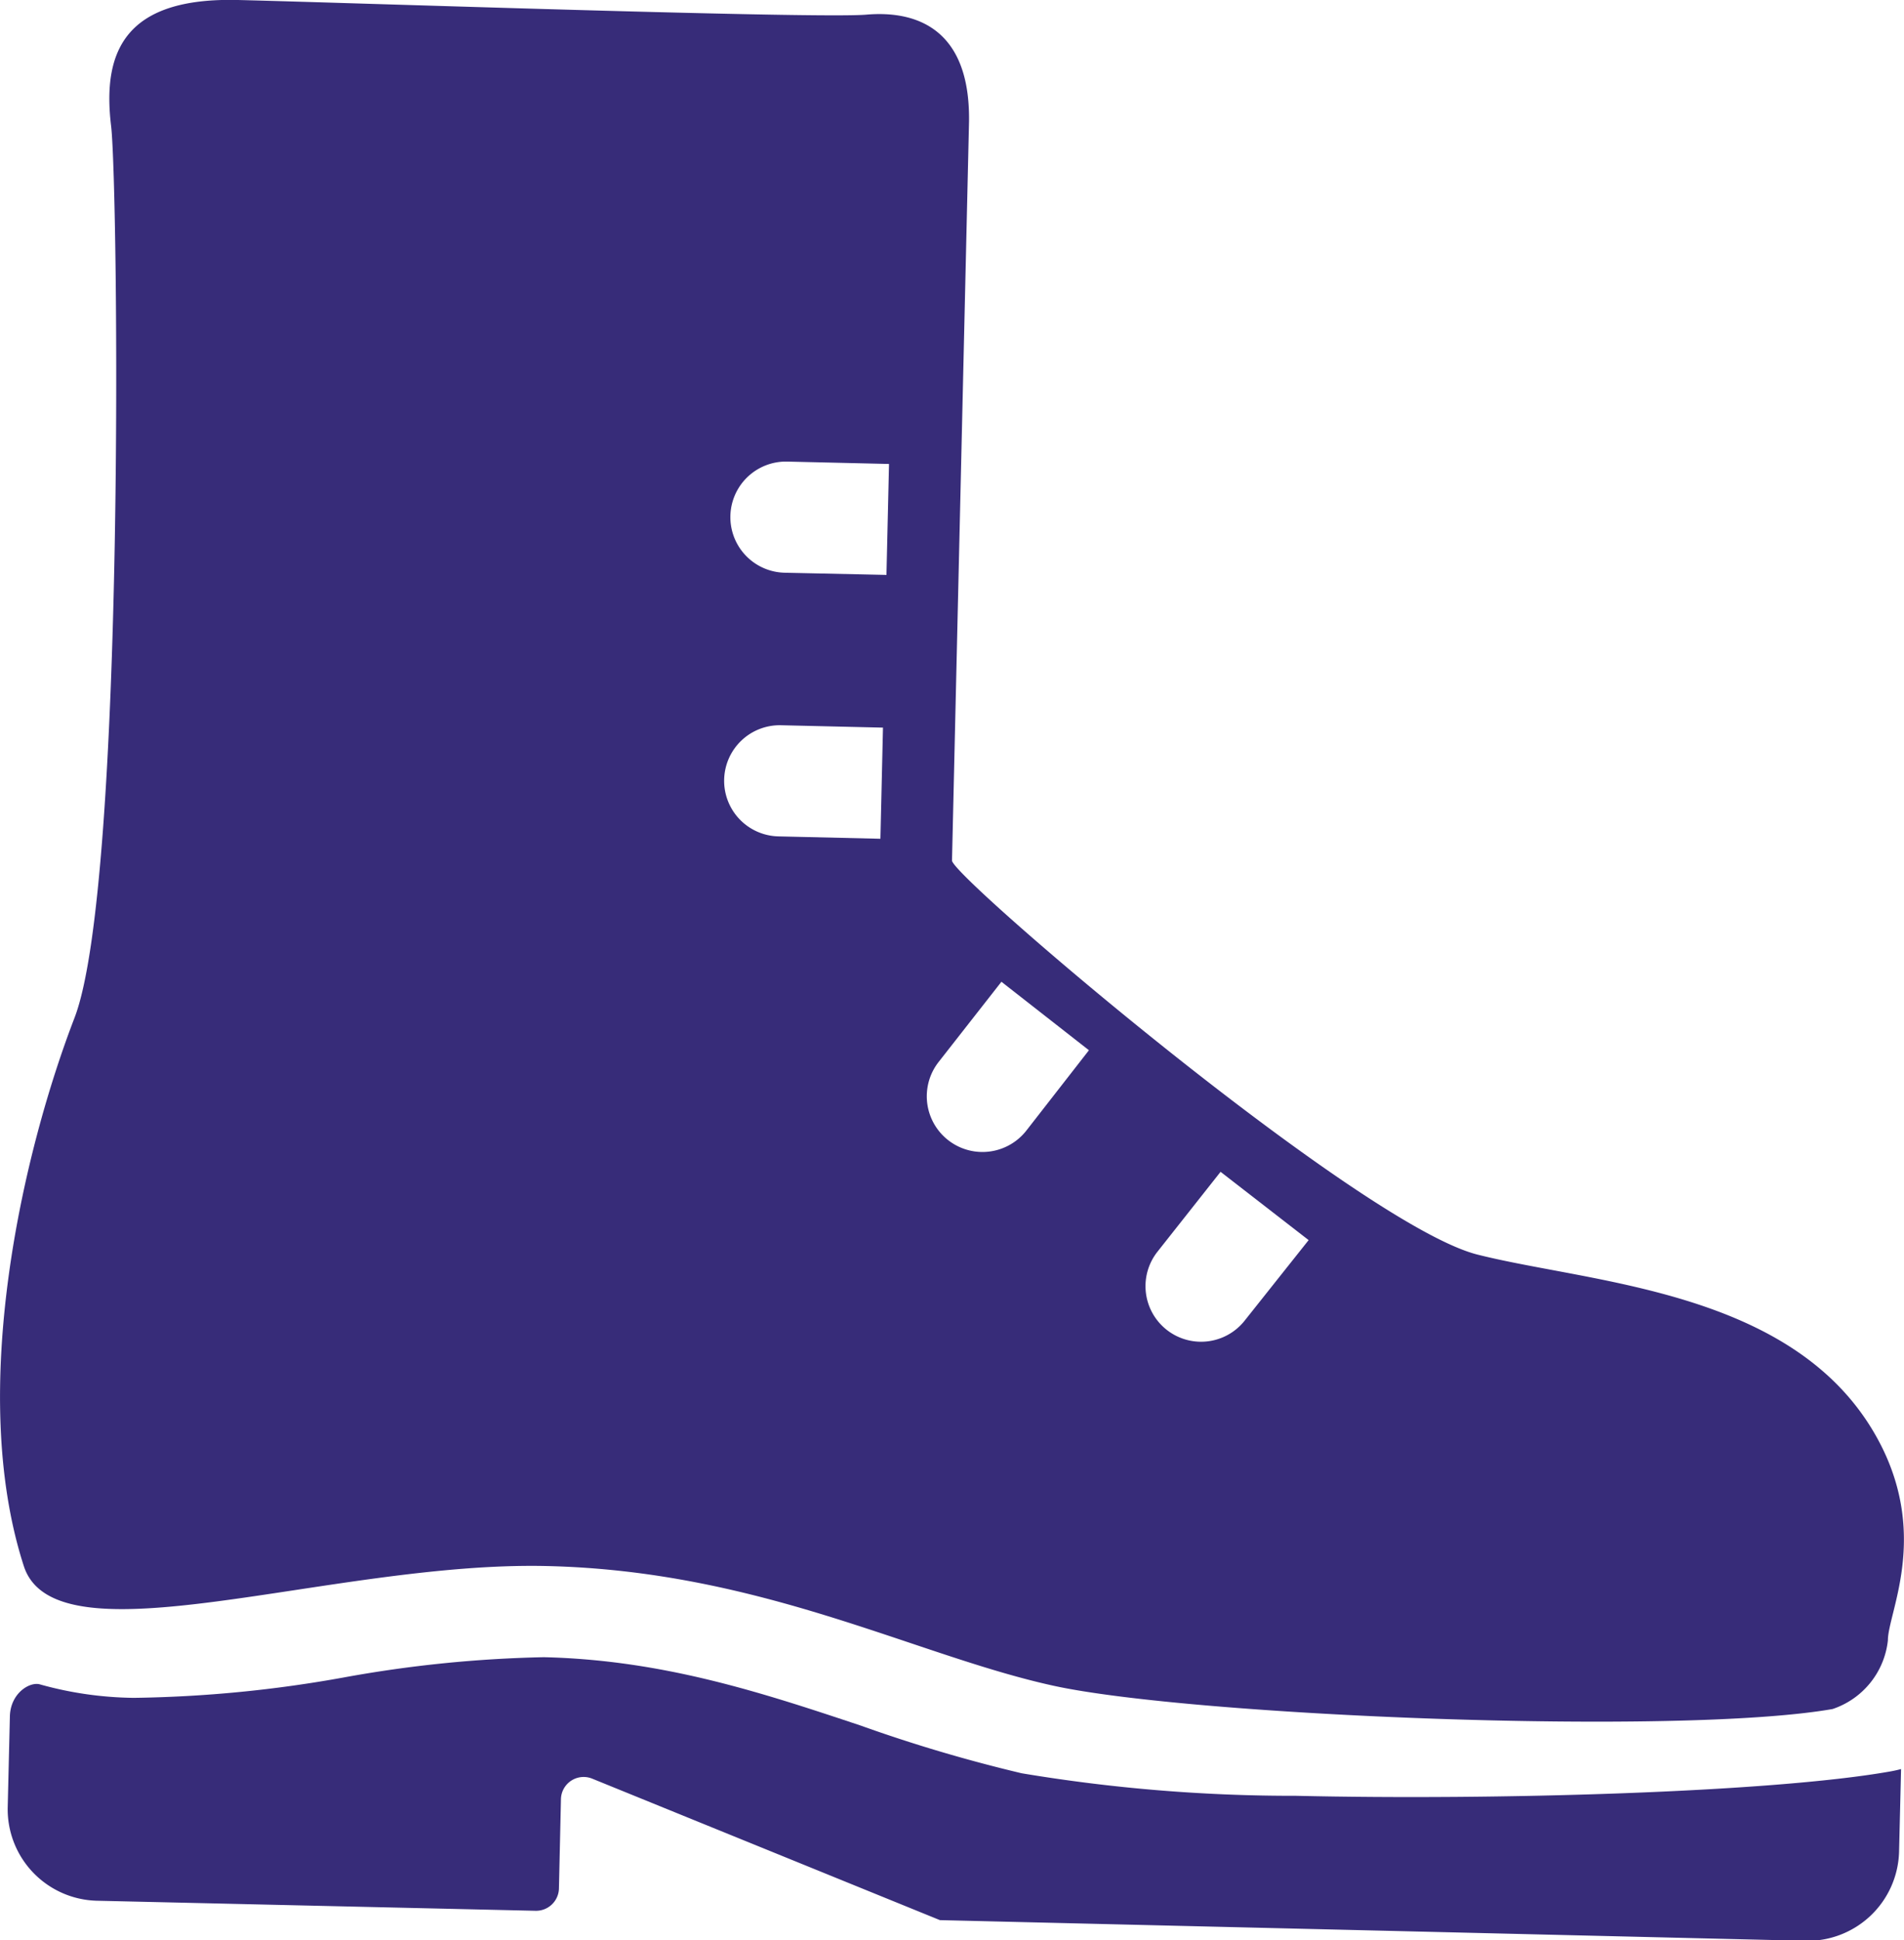
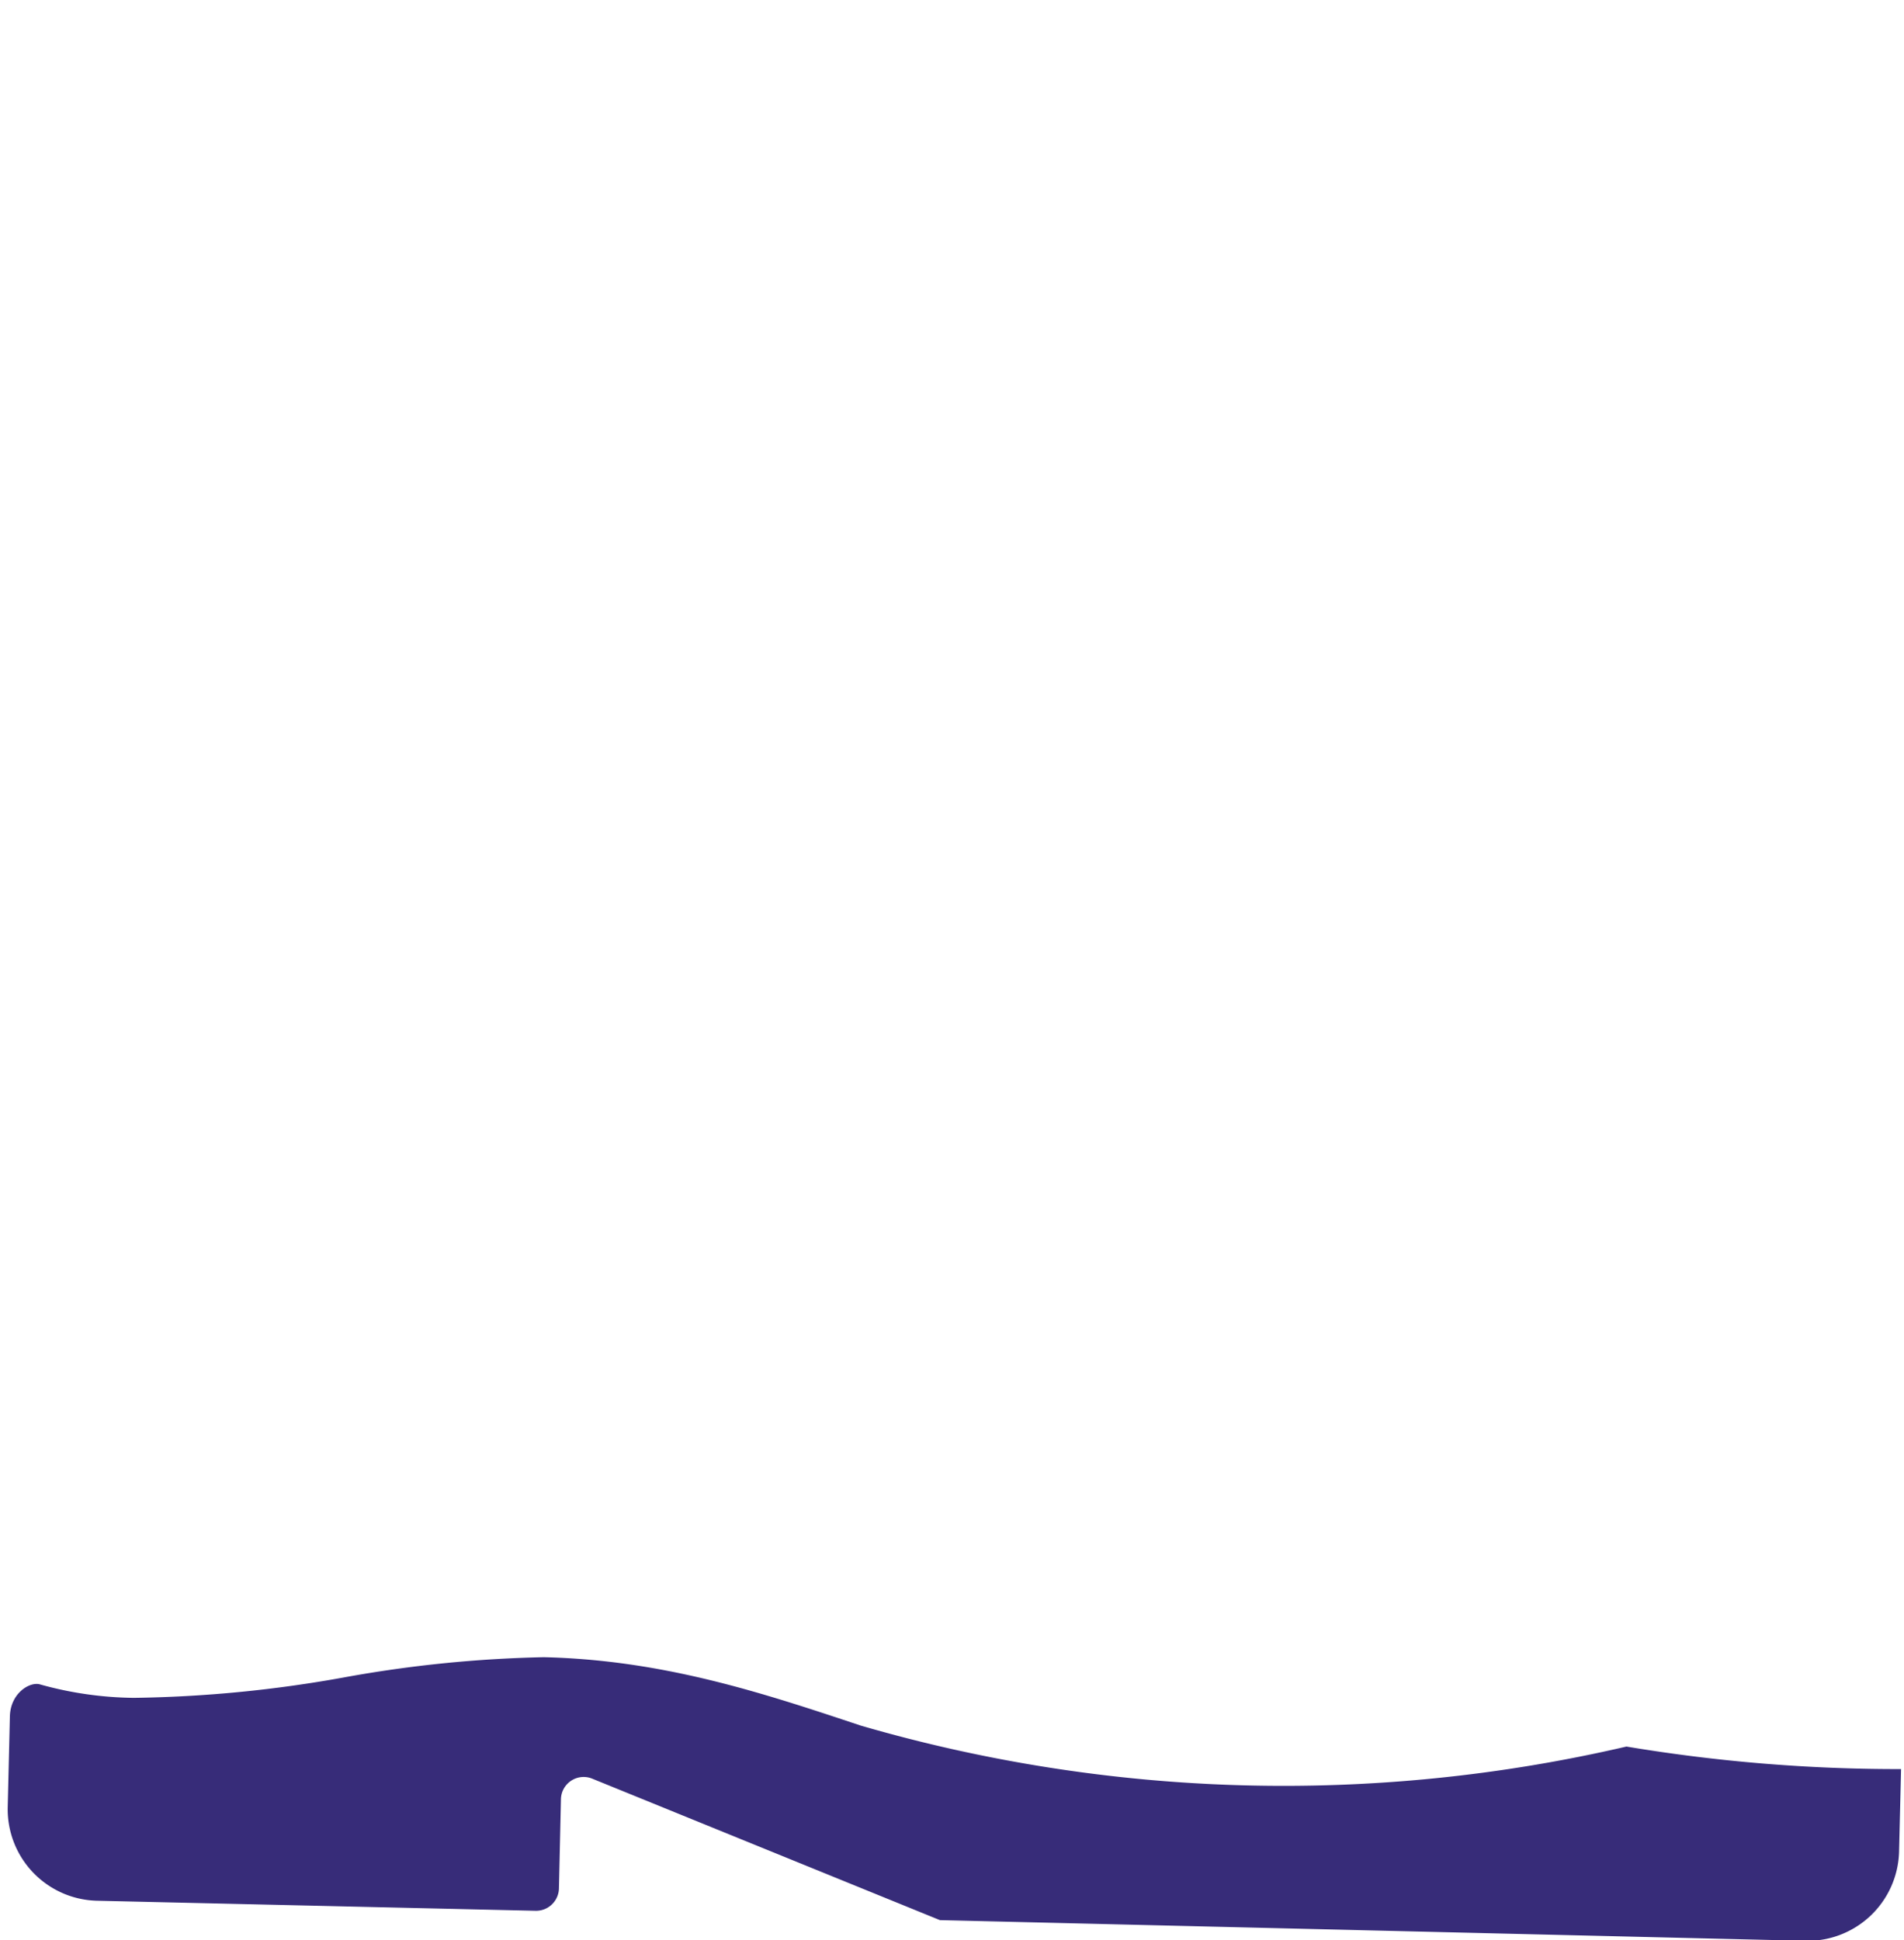
<svg xmlns="http://www.w3.org/2000/svg" width="104" height="105.97" viewBox="0 0 104 105.97">
  <defs>
    <style>.cls-1{fill:#372c79;}</style>
  </defs>
  <g id="レイヤー_2" data-name="レイヤー 2">
    <g id="レイヤー_1-2" data-name="レイヤー 1">
-       <path class="cls-1" d="M.54,93.74l-.12,5a5,5,0,0,0,4.84,5.07l24,.55a1.25,1.25,0,0,0,1.27-1.21l.11-4.89a1.24,1.24,0,0,1,1.7-1.12l19,7.73L98.67,106a5,5,0,0,0,5.06-4.84l.11-4.54c-.31.08-.53.12-.65.14-6.5,1.14-21.57,1.57-32.38,1.32a89.92,89.92,0,0,1-15-1.23A82.71,82.71,0,0,1,47,94.24c-5.28-1.76-10.75-3.58-17.3-3.73a68.37,68.37,0,0,0-10.89,1.1A69.25,69.25,0,0,1,7.31,92.73h0A19.76,19.76,0,0,1,2.2,92C1.64,91.82.57,92.47.54,93.74Z" />
-       <path class="cls-1" d="M103.12,89.59c0-1.47,2.18-5.53-.34-10.58C98.5,70.47,87.12,70.14,80.7,68.52S52,47.89,52,47l.93-40.36C53,1.52,50,.57,47.32.8S19.14.15,13,0,5.57,2.77,6.07,6.89c.39,3.33.8,41.43-2,48.7S-1.8,75.94,1.3,85.53c1.75,5.42,16.76-.25,28.5,0S50,90.42,57.55,92.07s34.16,2.74,42.55,1.27A4.46,4.46,0,0,0,103.12,89.59ZM48.42,31.4l-5.56-.12A3,3,0,1,1,43,25.21l5.56.13Zm-.33,14.41-5.57-.13a3,3,0,0,1,.14-6.07l5.57.13ZM59.48,57.36l-3.42,4.39A3,3,0,0,1,51.27,58l3.43-4.38Zm12,10.37L68,72.11a3,3,0,0,1-4.79-3.73L66.67,64Z" />
+       <path class="cls-1" d="M.54,93.74l-.12,5a5,5,0,0,0,4.84,5.07l24,.55a1.25,1.25,0,0,0,1.27-1.21l.11-4.89a1.24,1.24,0,0,1,1.7-1.12l19,7.73L98.67,106a5,5,0,0,0,5.06-4.84l.11-4.54a89.92,89.92,0,0,1-15-1.23A82.71,82.71,0,0,1,47,94.24c-5.28-1.76-10.75-3.58-17.3-3.73a68.37,68.37,0,0,0-10.89,1.1A69.25,69.25,0,0,1,7.31,92.73h0A19.76,19.76,0,0,1,2.2,92C1.64,91.82.57,92.47.54,93.74Z" />
    </g>
  </g>
</svg>